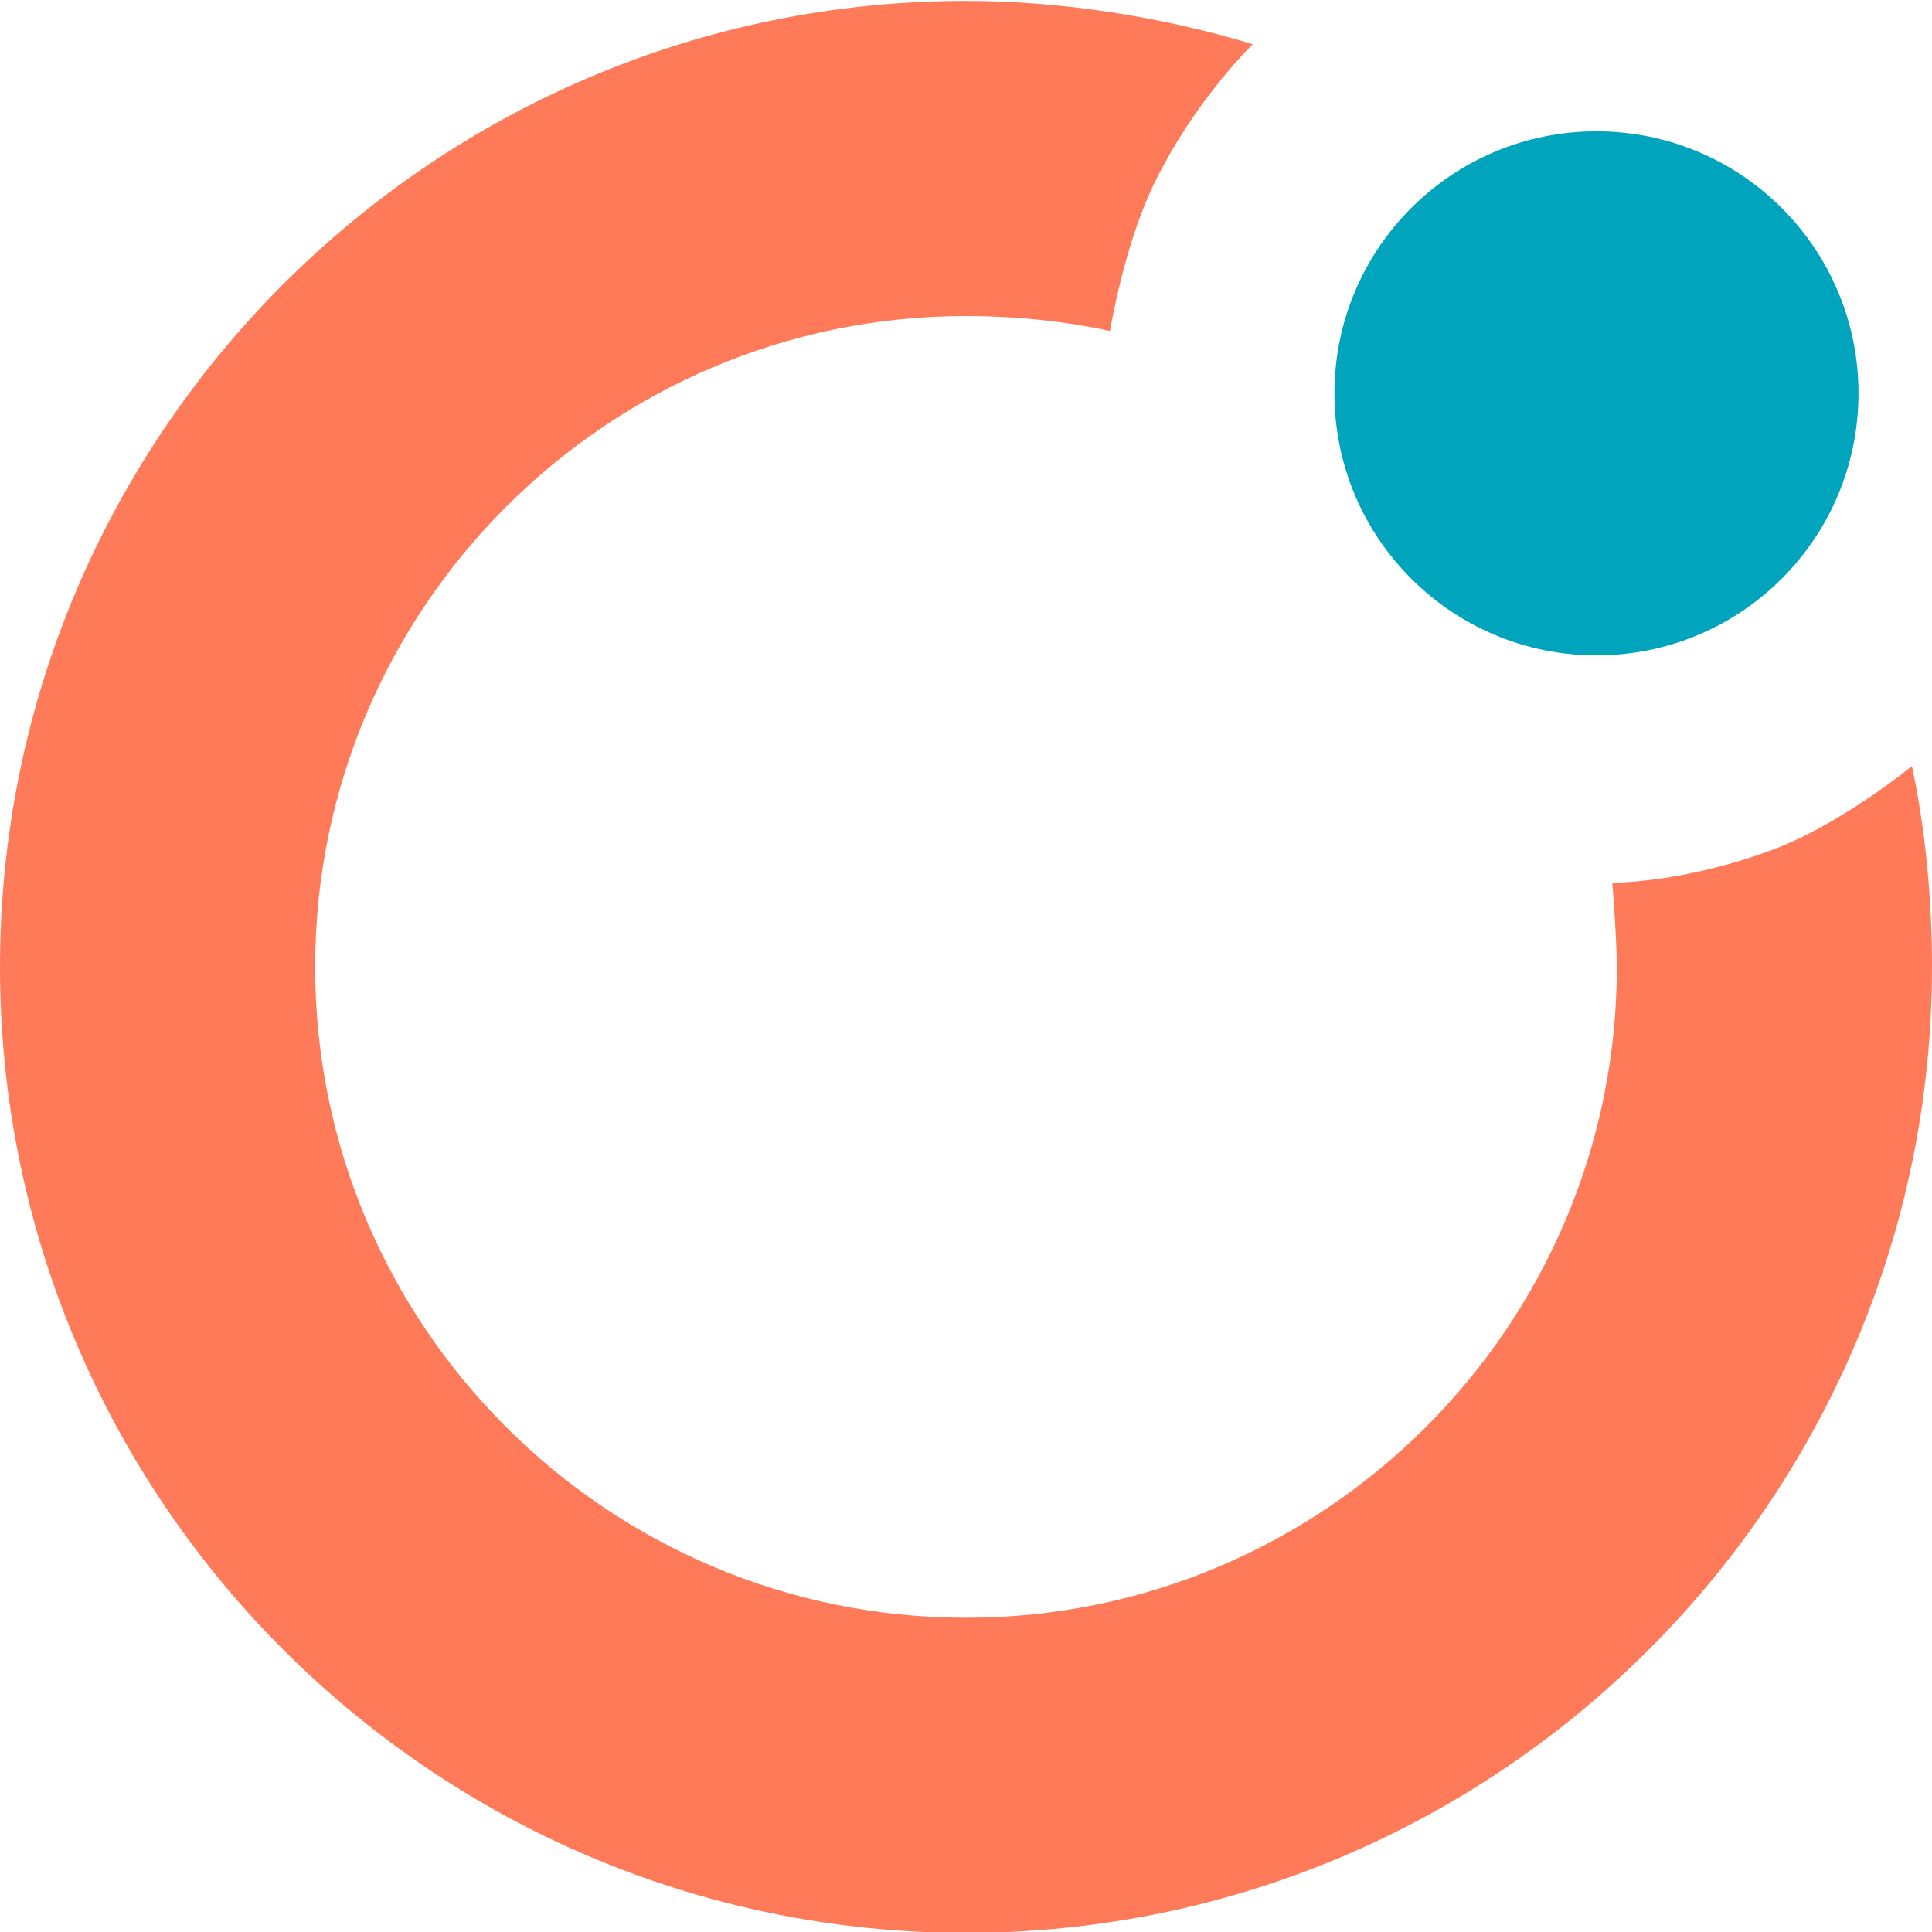
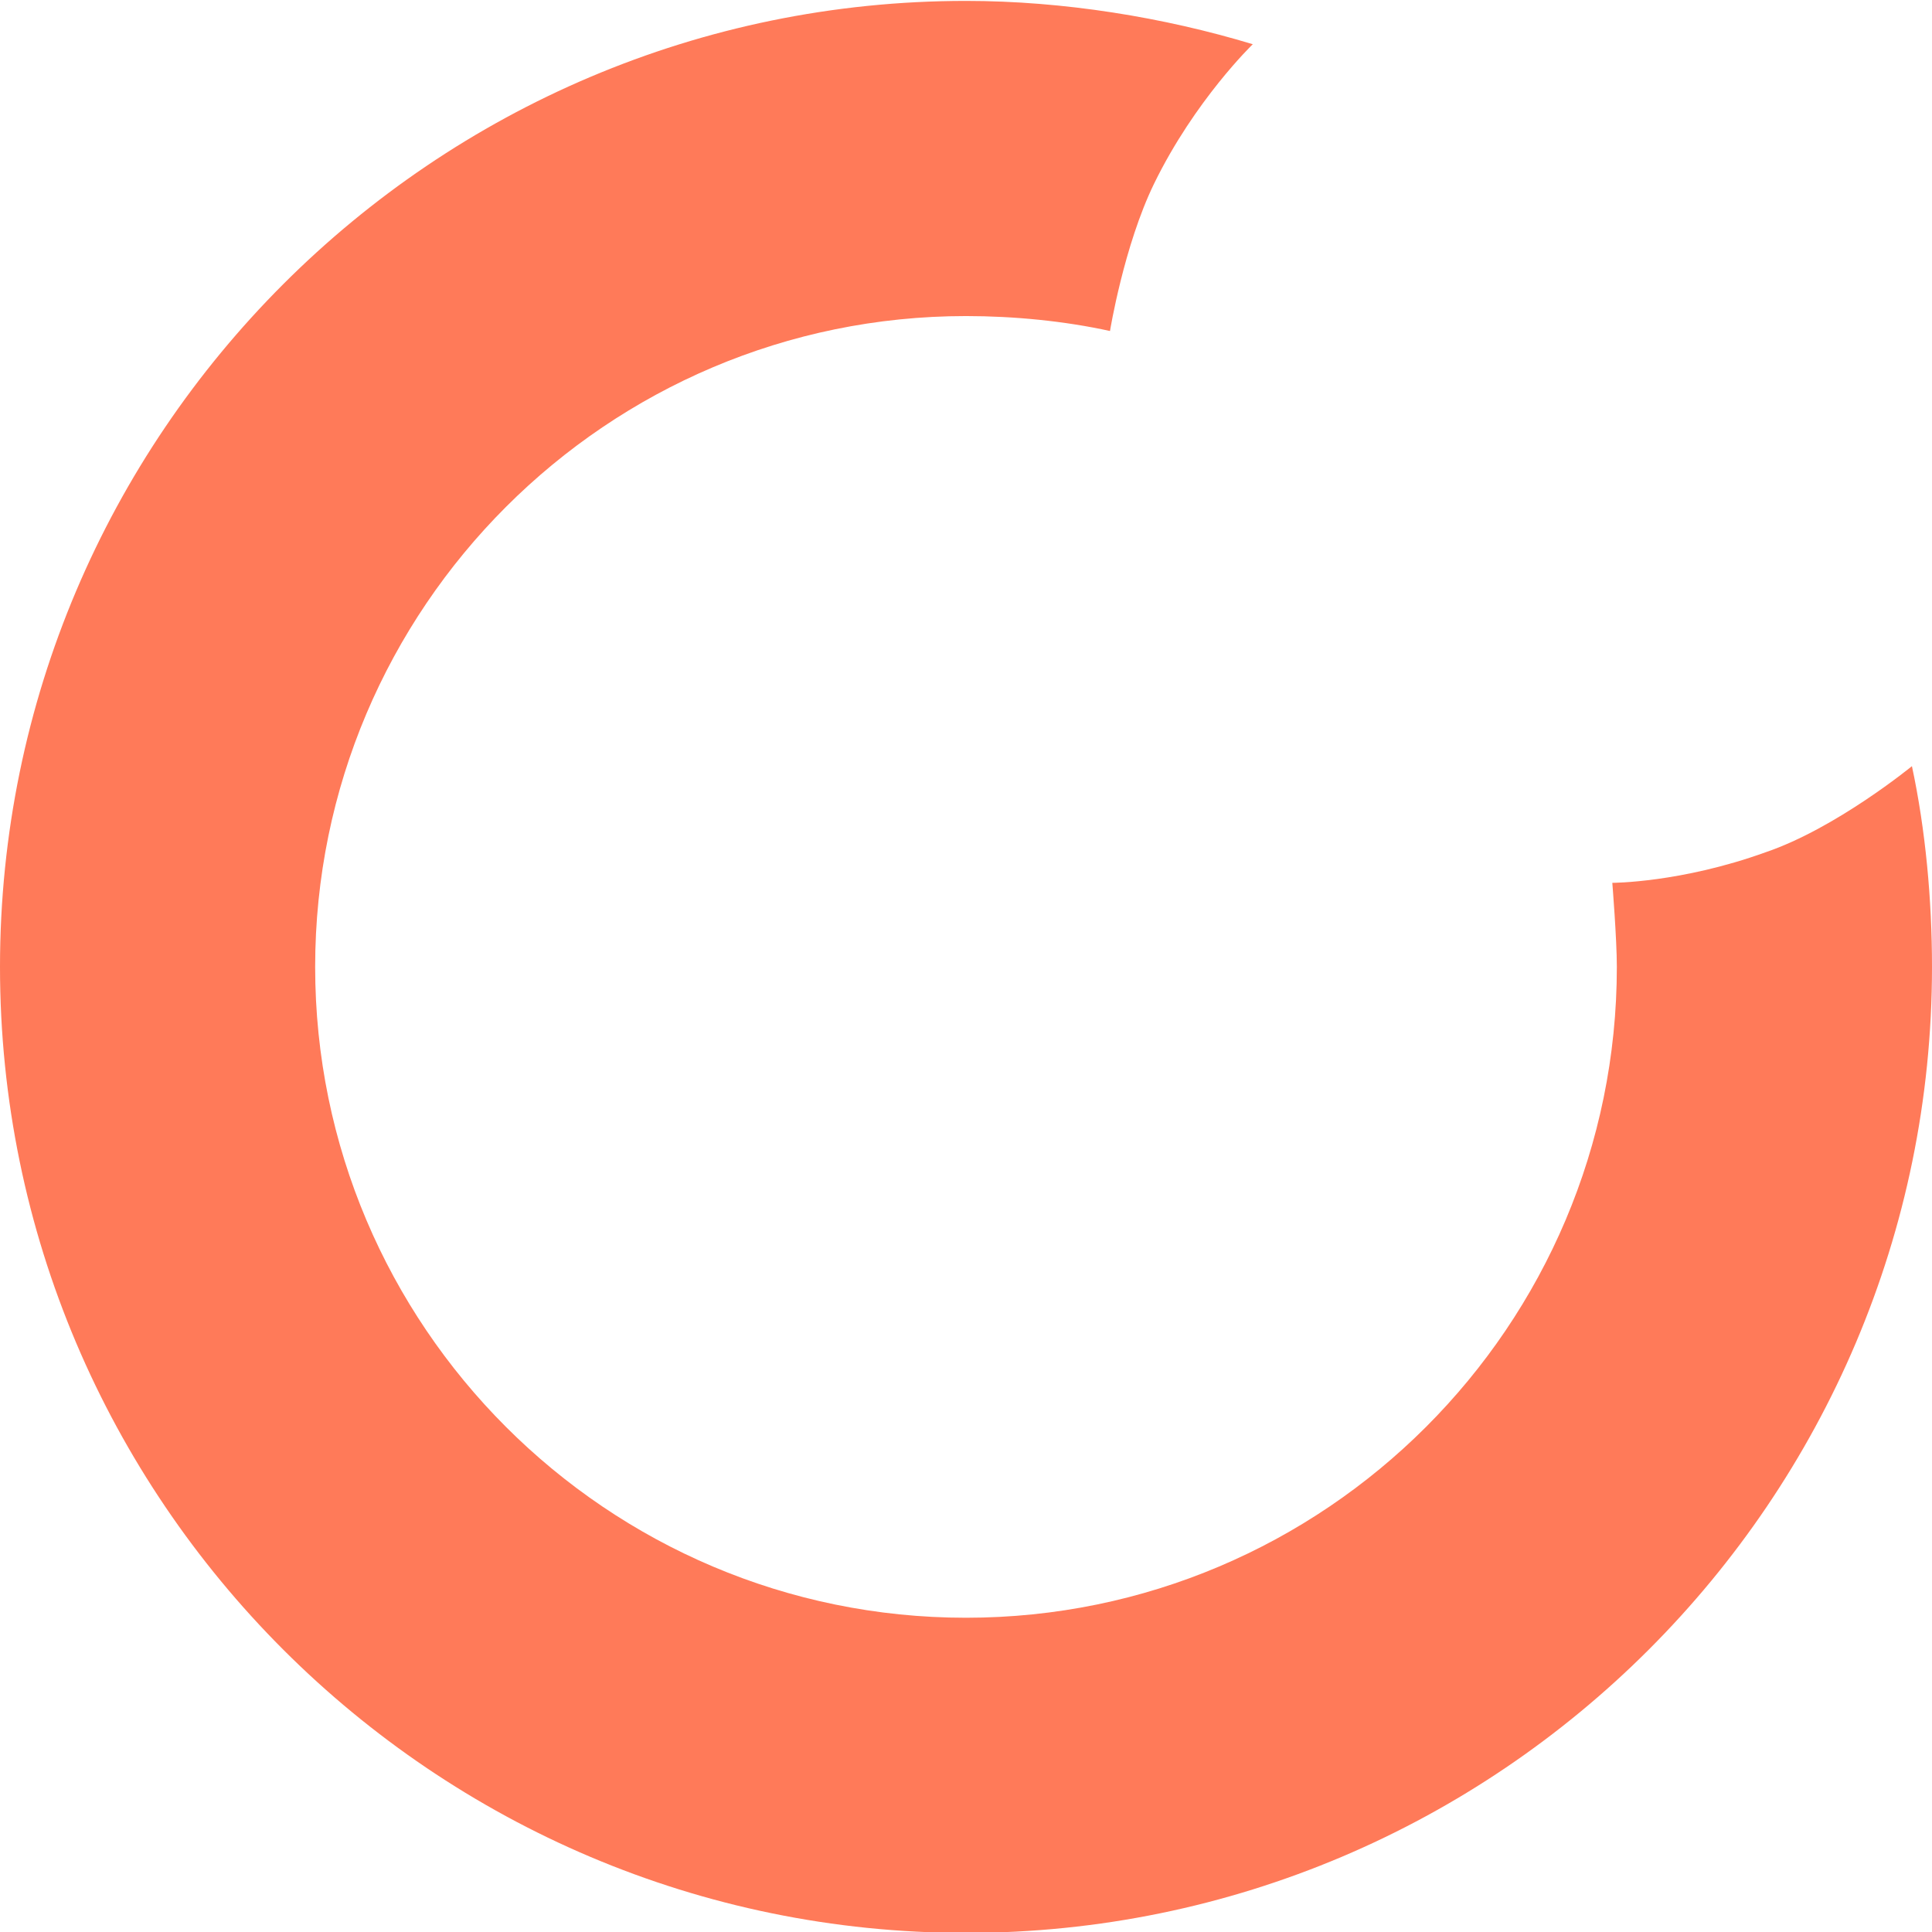
<svg xmlns="http://www.w3.org/2000/svg" enable-background="new 0 0 1280 1280" viewBox="0 0 1280 1280">
  <path d="m1068.2 584.9s3 37.2 3 55.7c0 237.8-193.4 431.2-431.2 431.2s-431.2-193.4-431.2-431.2 193.4-431.2 431.2-431.2c31.9 0 65.4 3.3 95.4 9.9 0 0 9.2-56.5 29.2-97.6 27-55.4 65.4-92.4 65.4-92.4-58.8-17.8-125.4-28.7-190-28.7-352.9 0-640 287.1-640 640s287.1 640 640 640 640-287.1 640-640c0-44.5-4.3-91.1-13.3-133 0 0-50.4 41.3-97.1 57.1-56 20.2-101.4 20.2-101.4 20.2z" fill="#ff7a59" />
-   <path d="m884.1 260.6c0-95.9 77.7-173.6 173.6-173.6s173.6 77.7 173.6 173.6-77.7 173.6-173.6 173.6c-95.8 0-173.6-77.7-173.6-173.6z" fill="#00a4bd" />
</svg>